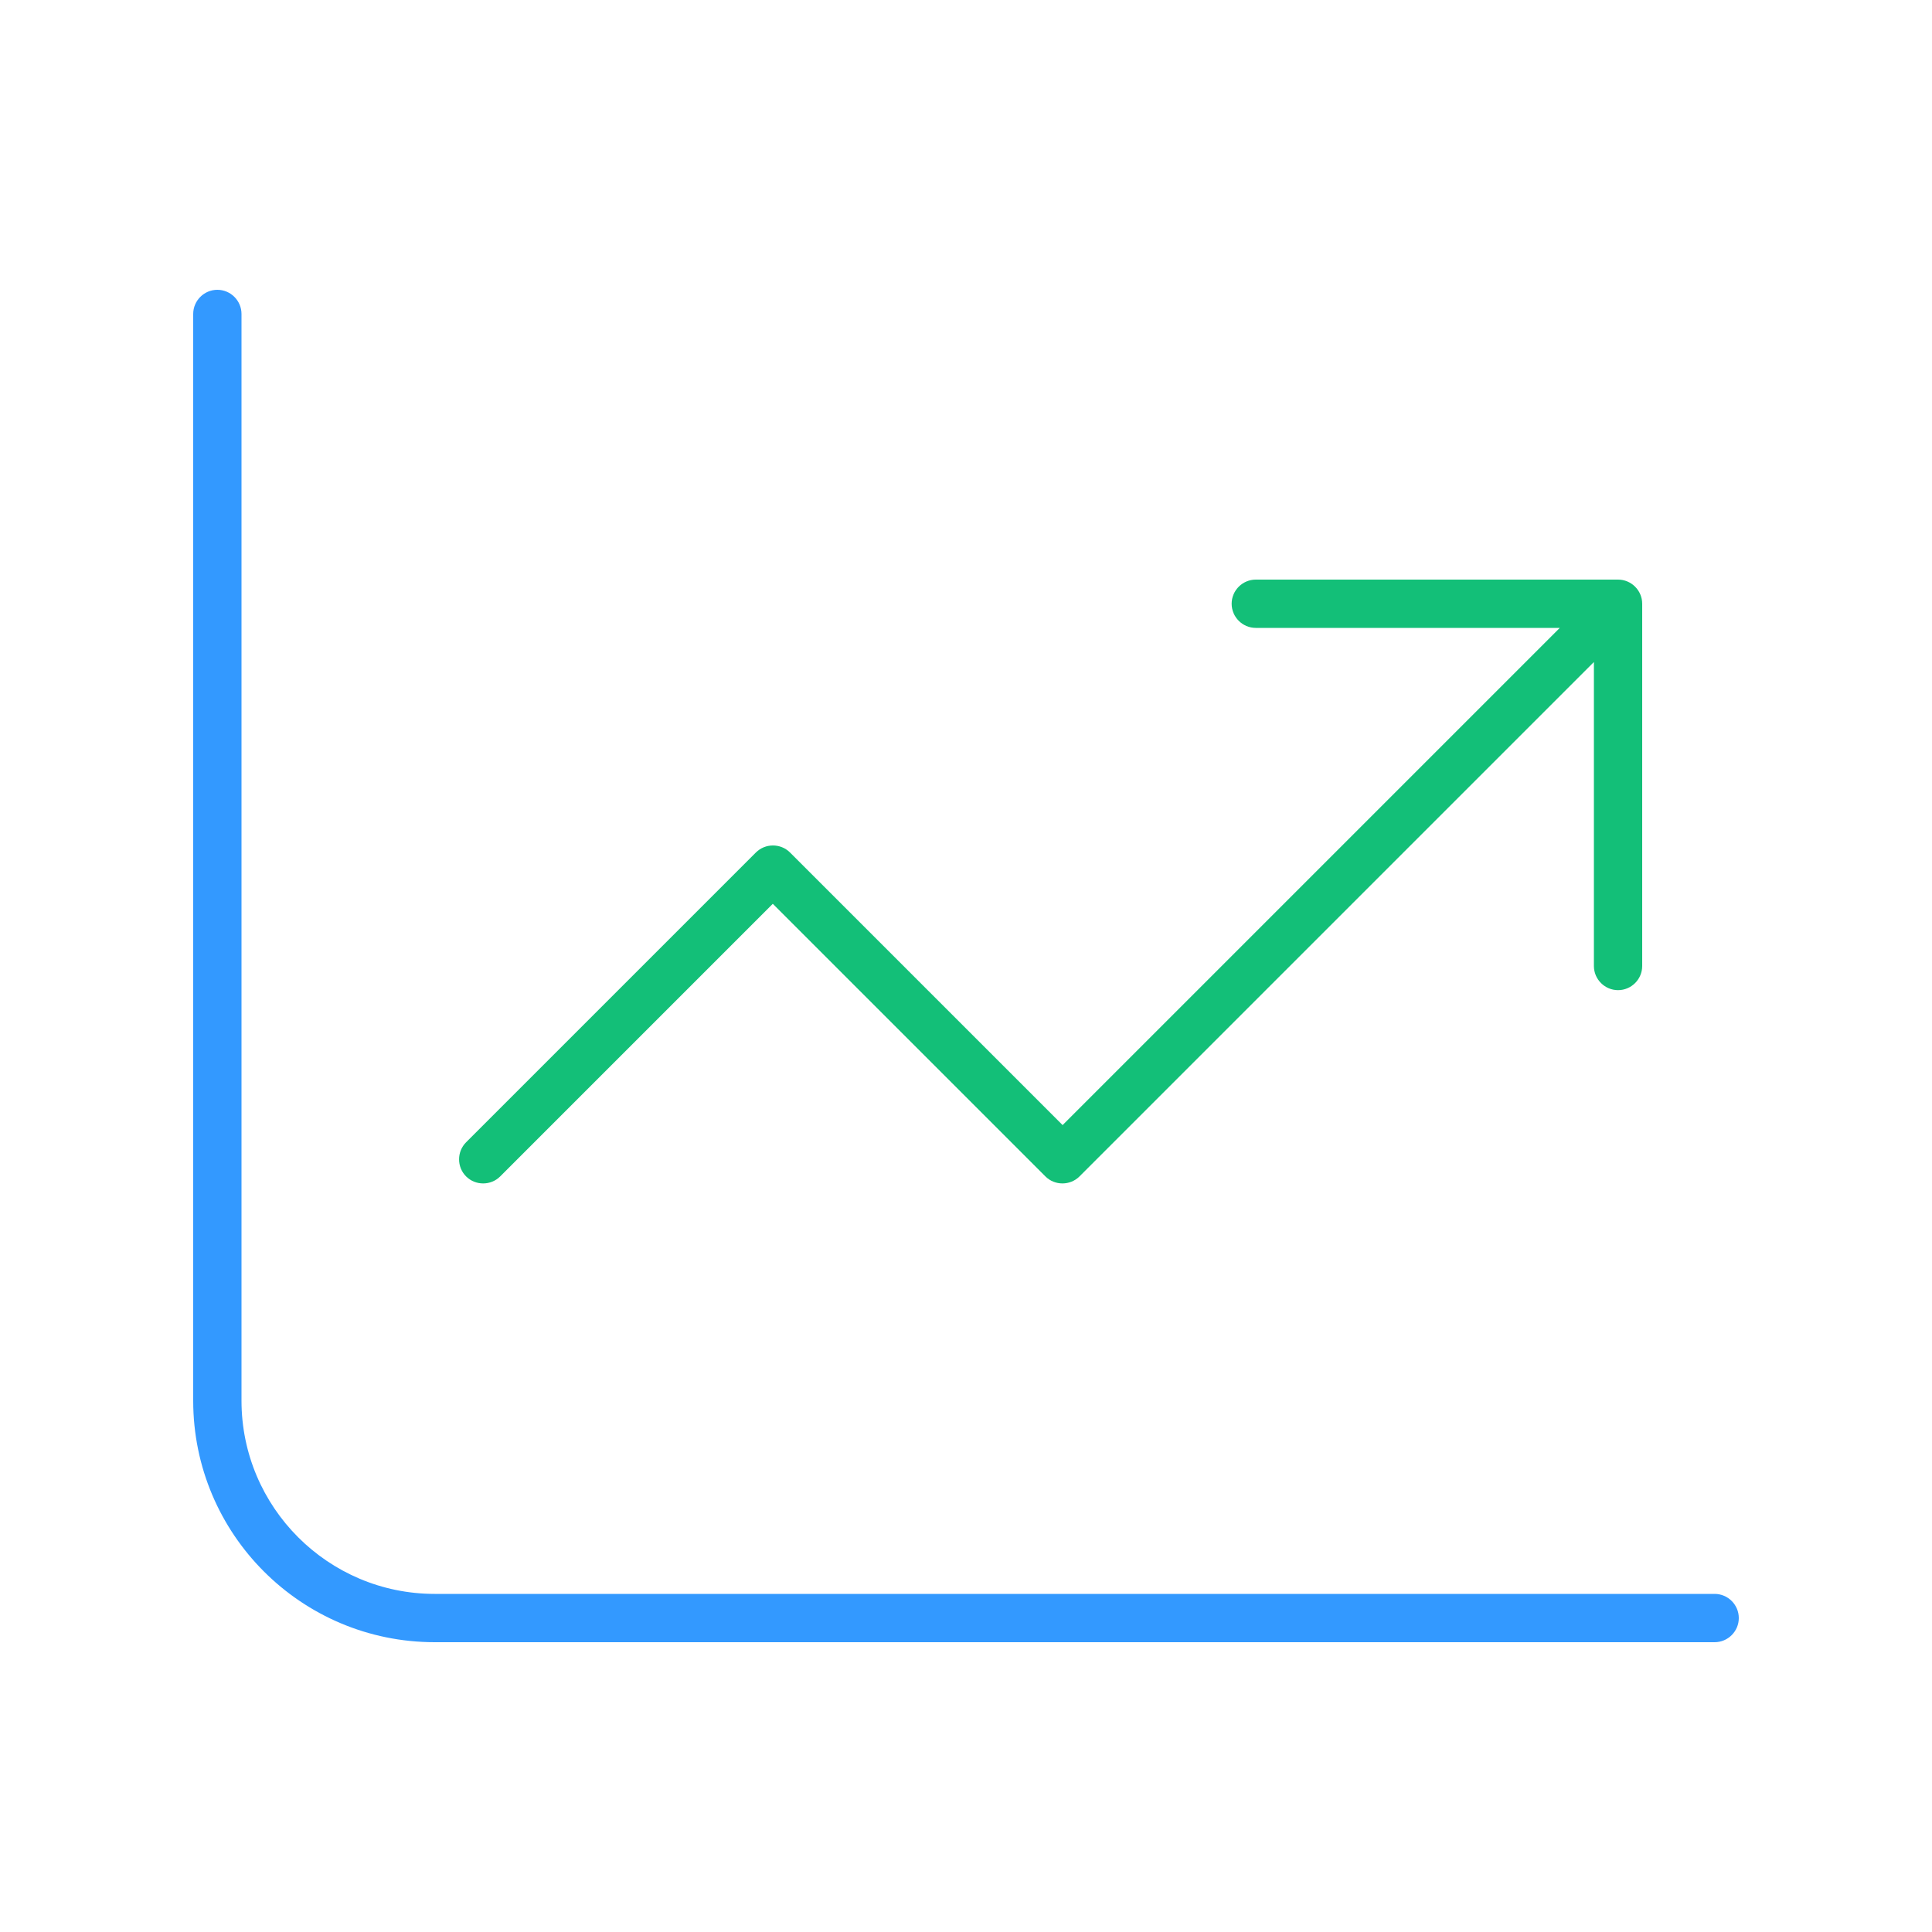
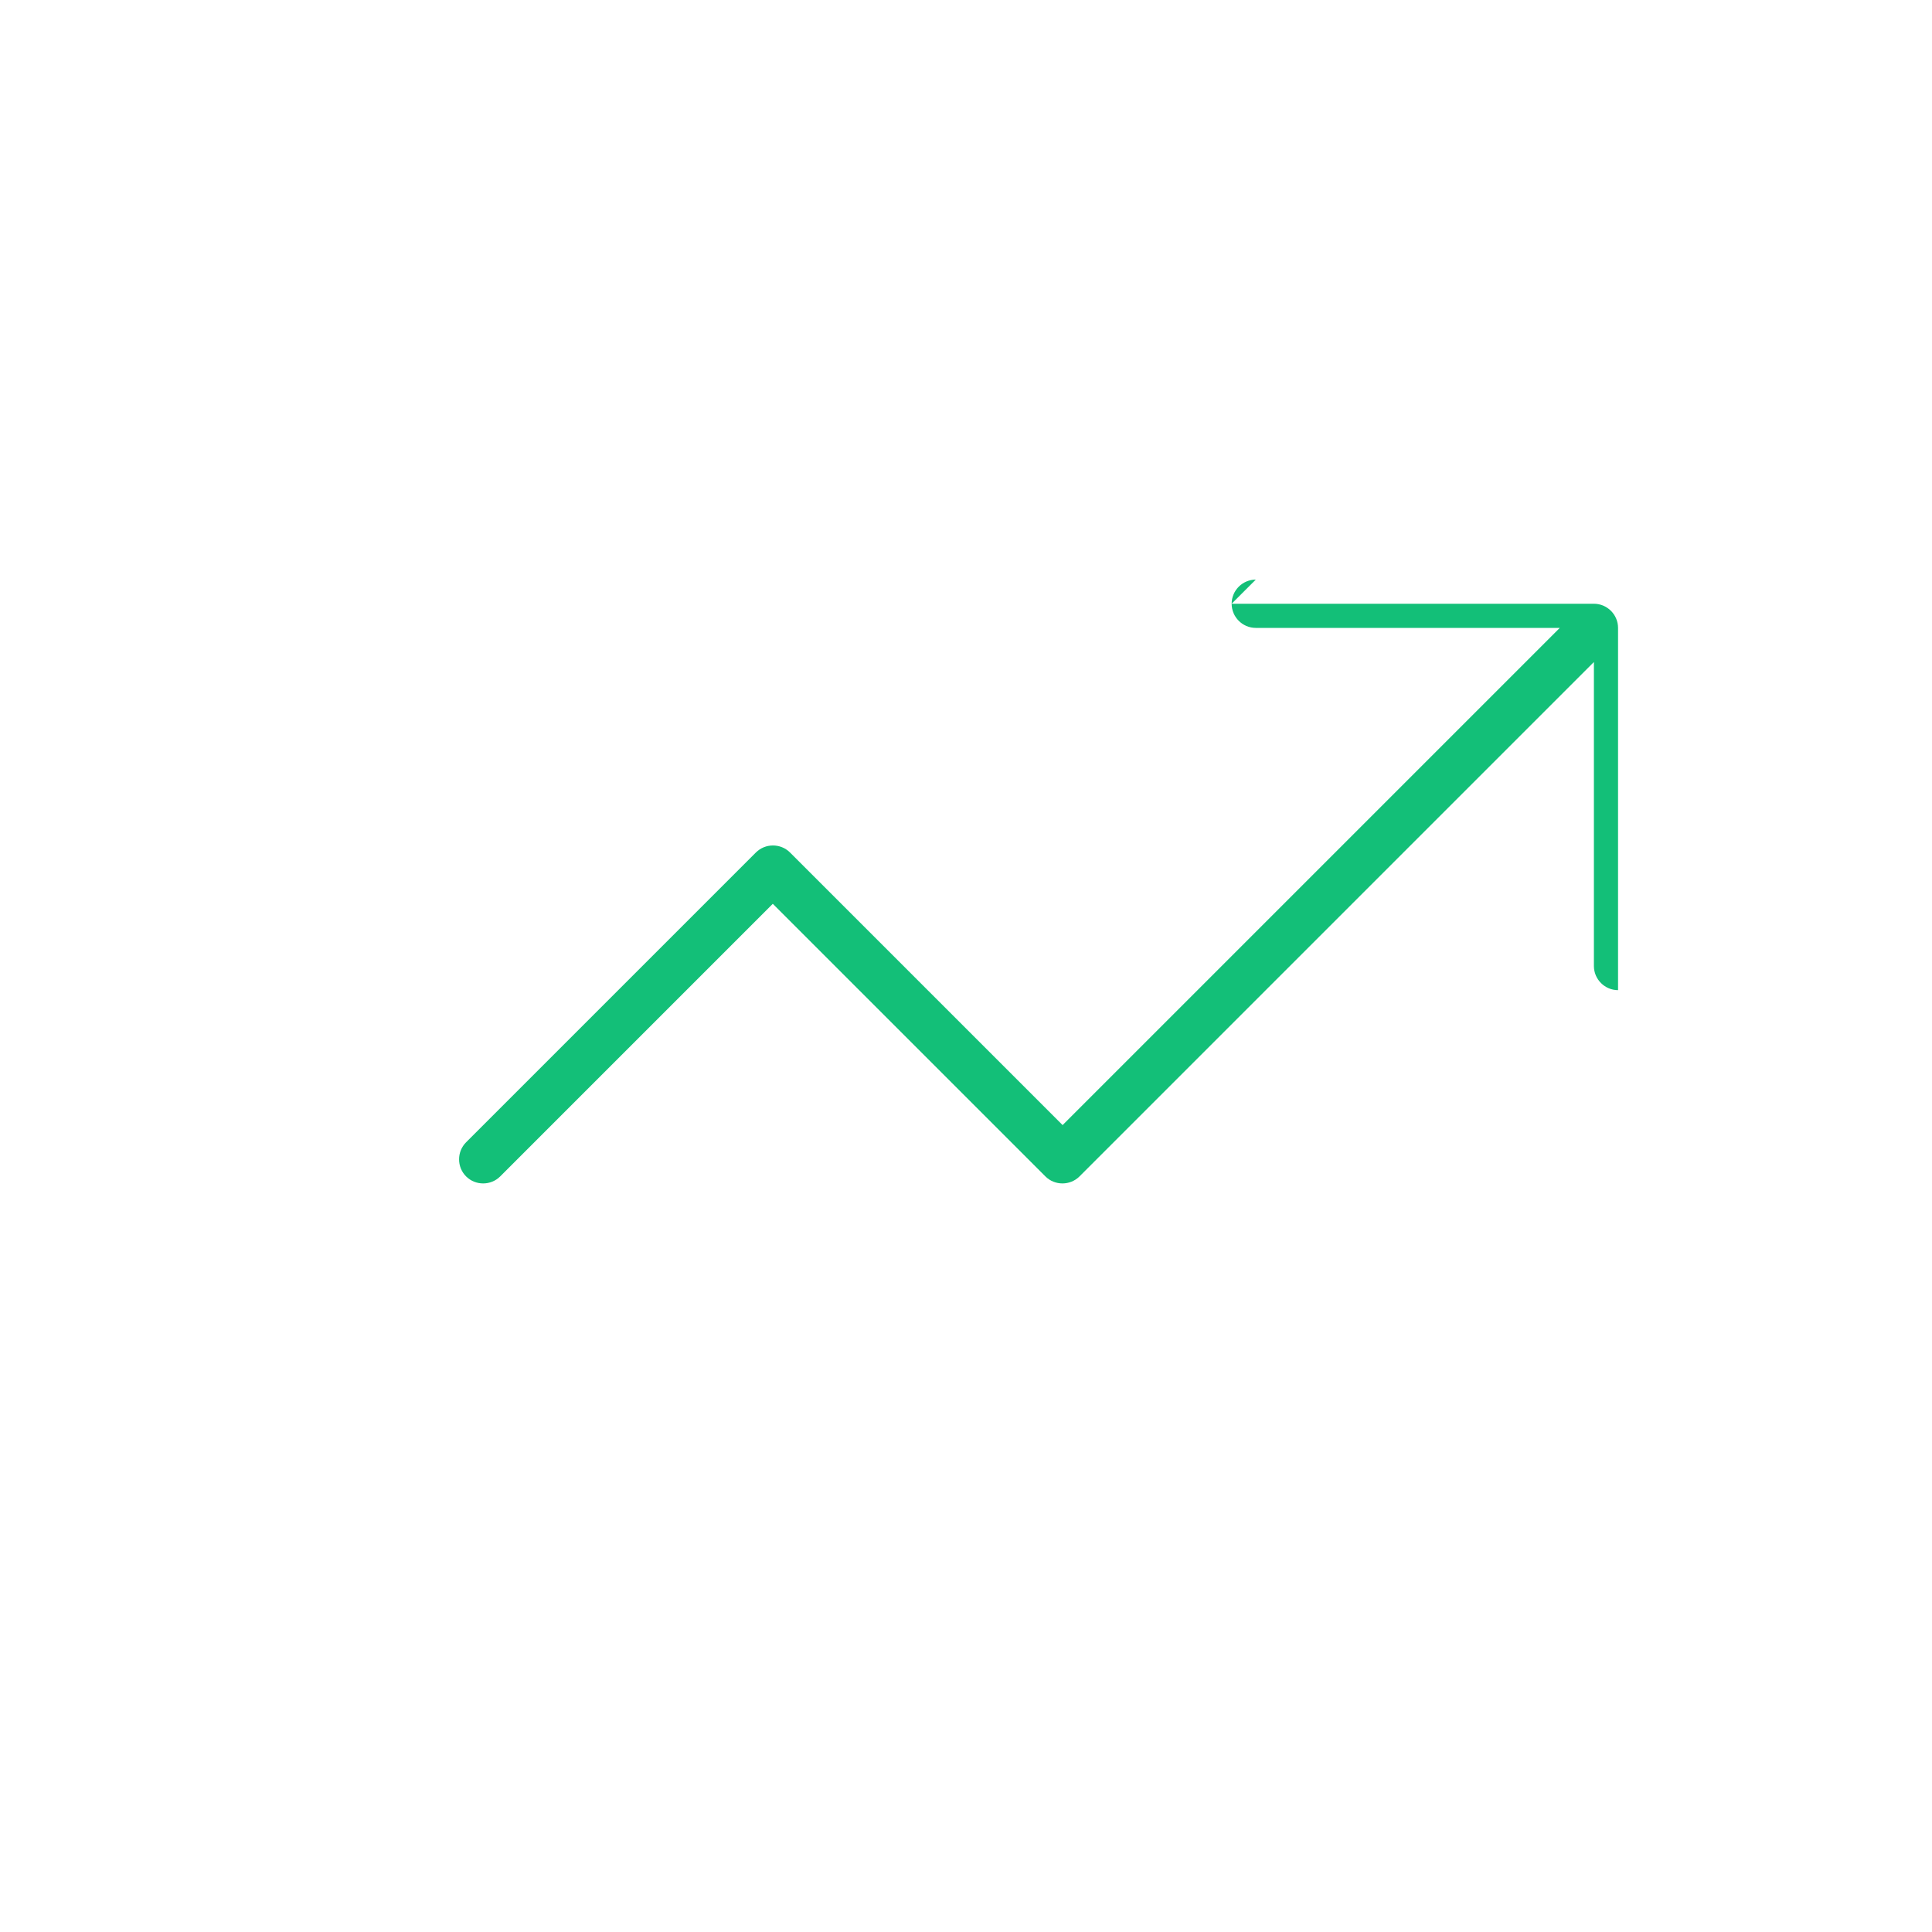
<svg xmlns="http://www.w3.org/2000/svg" id="Layer_1" version="1.1" viewBox="0 0 640 640">
  <defs>
    <style>
      .st0 {
        fill: #13bf78;
      }

      .st1 {
        fill: #39f;
      }
    </style>
  </defs>
-   <path class="st1" d="M80,104c0-4.4-3.6-8-8-8s-8,3.6-8,8v360c0,44.2,35.8,80,80,80h424c4.4,0,8-3.6,8-8s-3.6-8-8-8H144c-35.3,0-64-28.7-64-64V104Z" />
-   <path class="st0" d="M416,192c-4.4,0-8,3.6-8,8s3.6,8,8,8h100.7l-164.7,164.7-90.3-90.3c-3.1-3.1-8.2-3.1-11.3,0l-96,96c-3.1,3.1-3.1,8.2,0,11.3,3.1,3.1,8.2,3.1,11.3,0l90.3-90.3,90.3,90.3c3.1,3.1,8.2,3.1,11.3,0l170.4-170.4v100.7c0,4.4,3.6,8,8,8s8-3.6,8-8v-120c0-4.4-3.6-8-8-8h-120Z" />
+   <path class="st0" d="M416,192c-4.4,0-8,3.6-8,8s3.6,8,8,8h100.7l-164.7,164.7-90.3-90.3c-3.1-3.1-8.2-3.1-11.3,0l-96,96c-3.1,3.1-3.1,8.2,0,11.3,3.1,3.1,8.2,3.1,11.3,0l90.3-90.3,90.3,90.3c3.1,3.1,8.2,3.1,11.3,0l170.4-170.4v100.7c0,4.4,3.6,8,8,8v-120c0-4.4-3.6-8-8-8h-120Z" />
</svg>